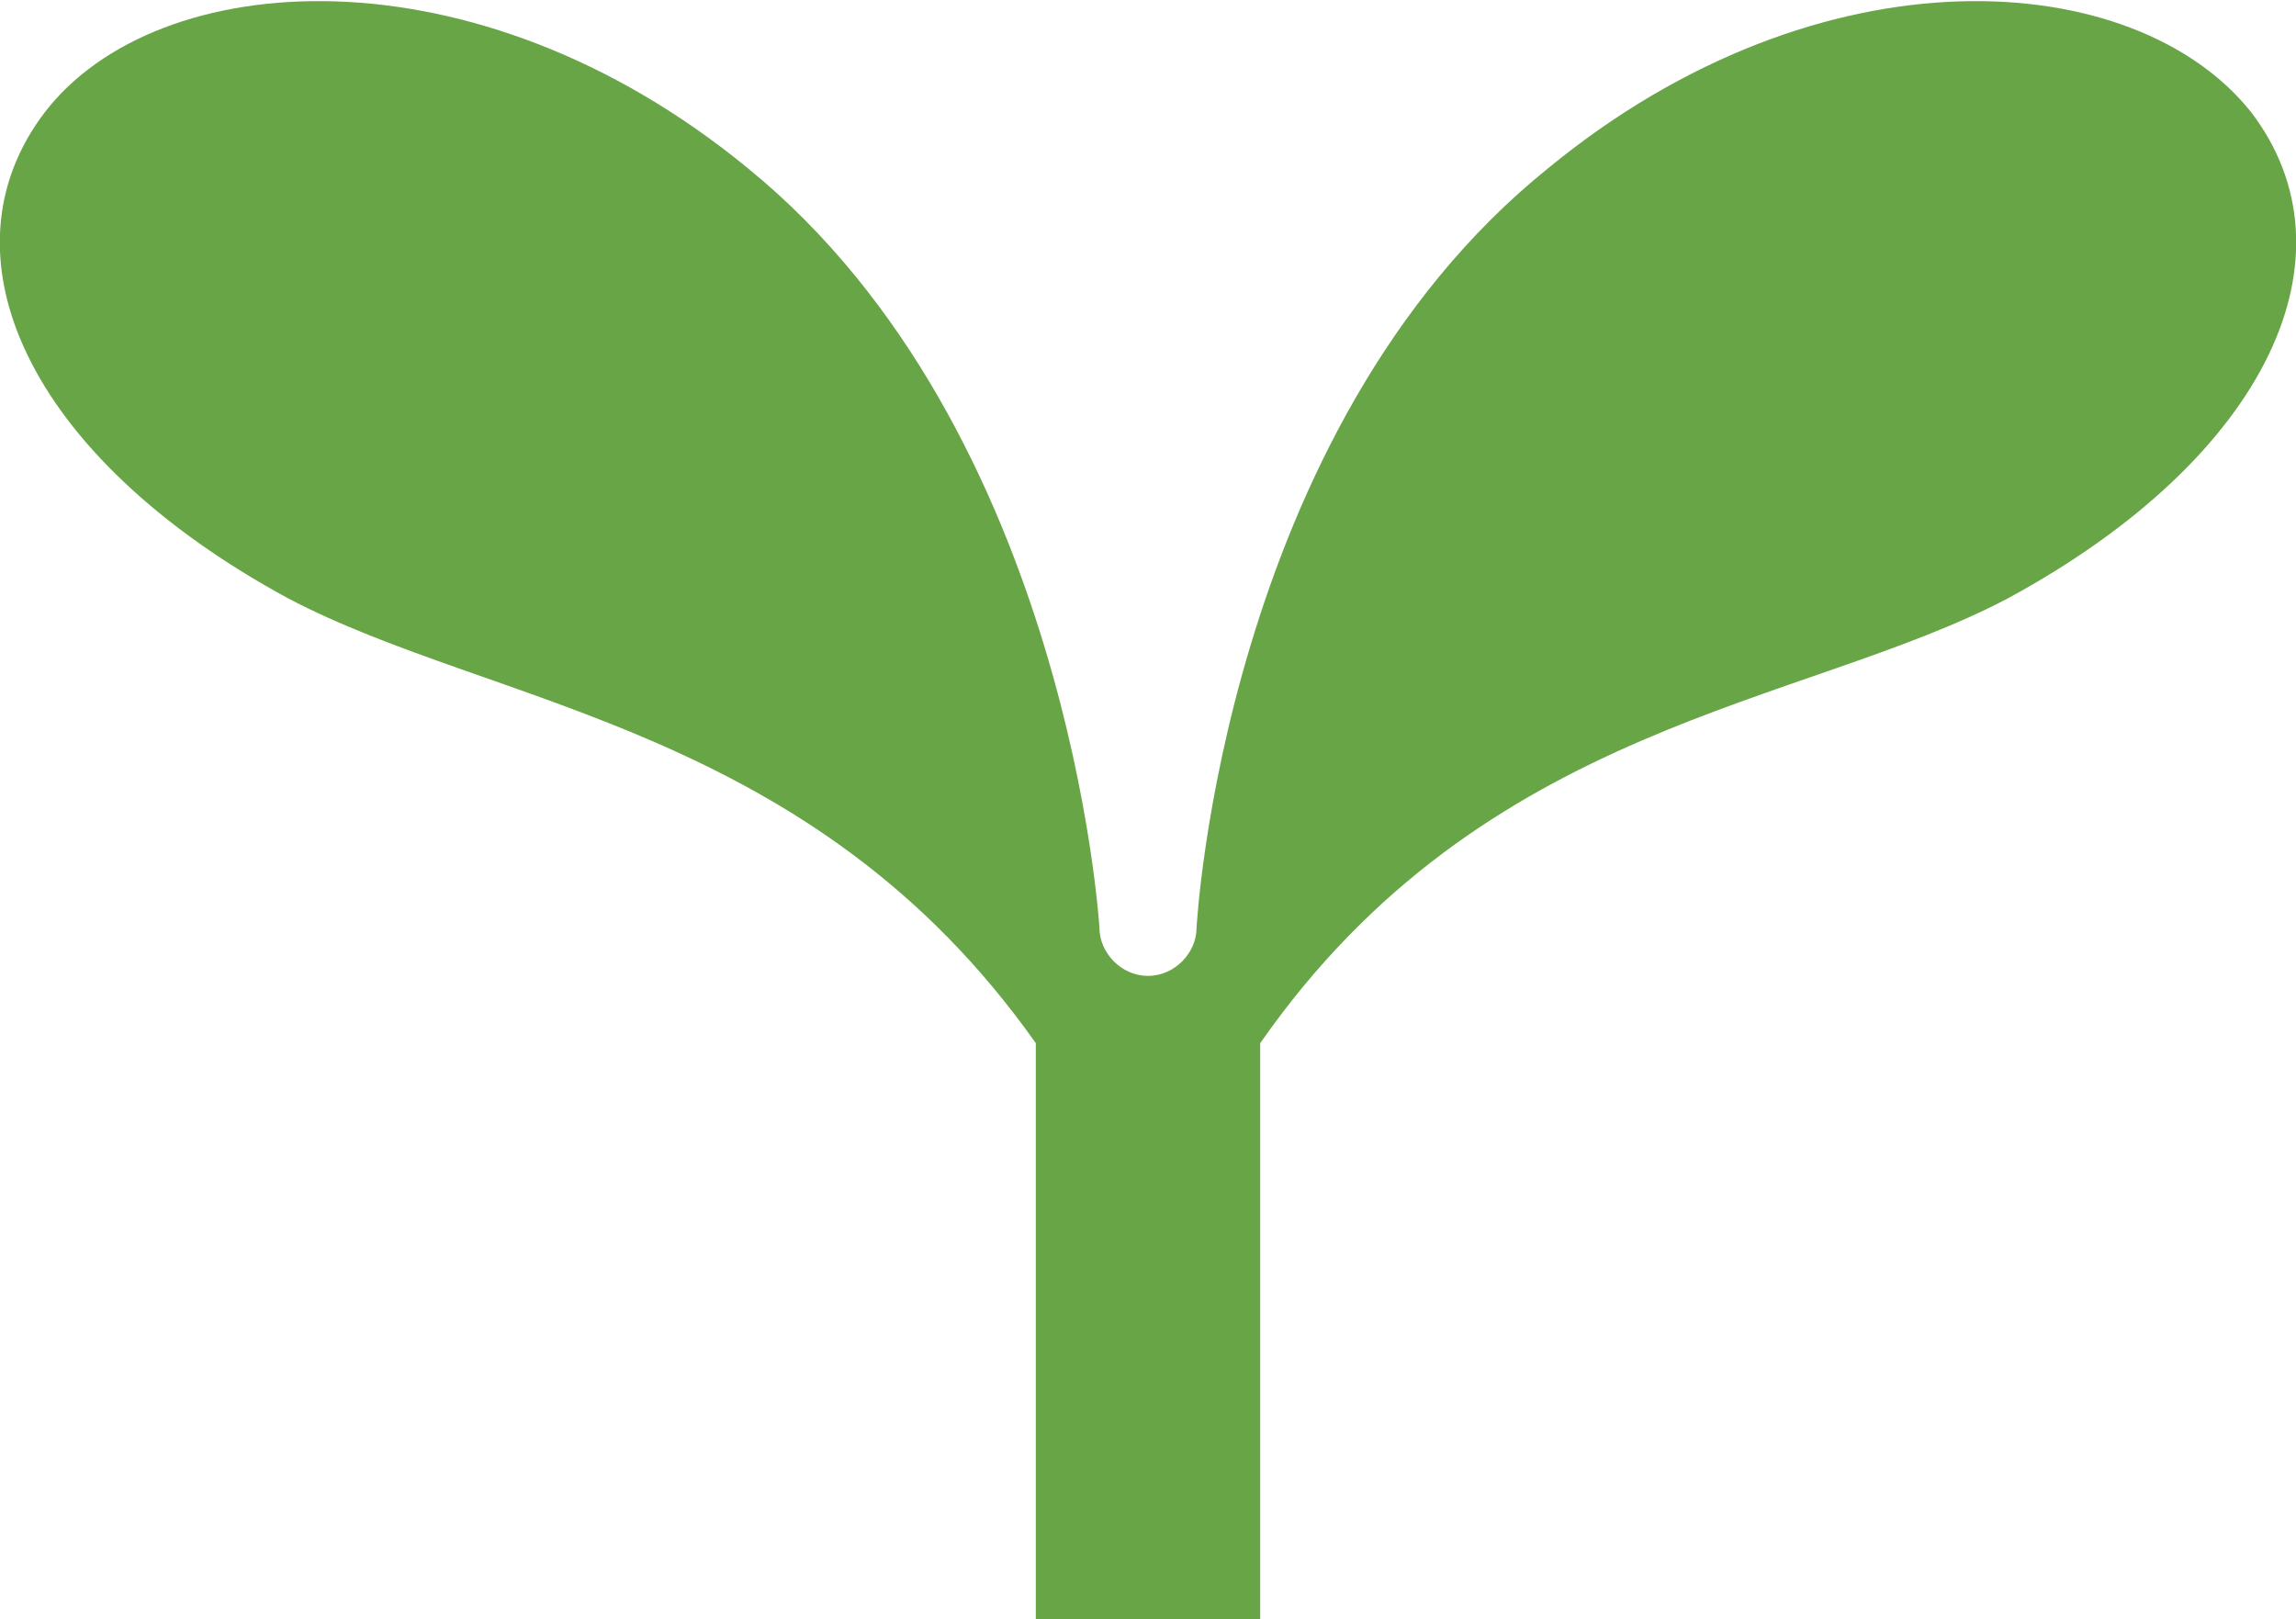
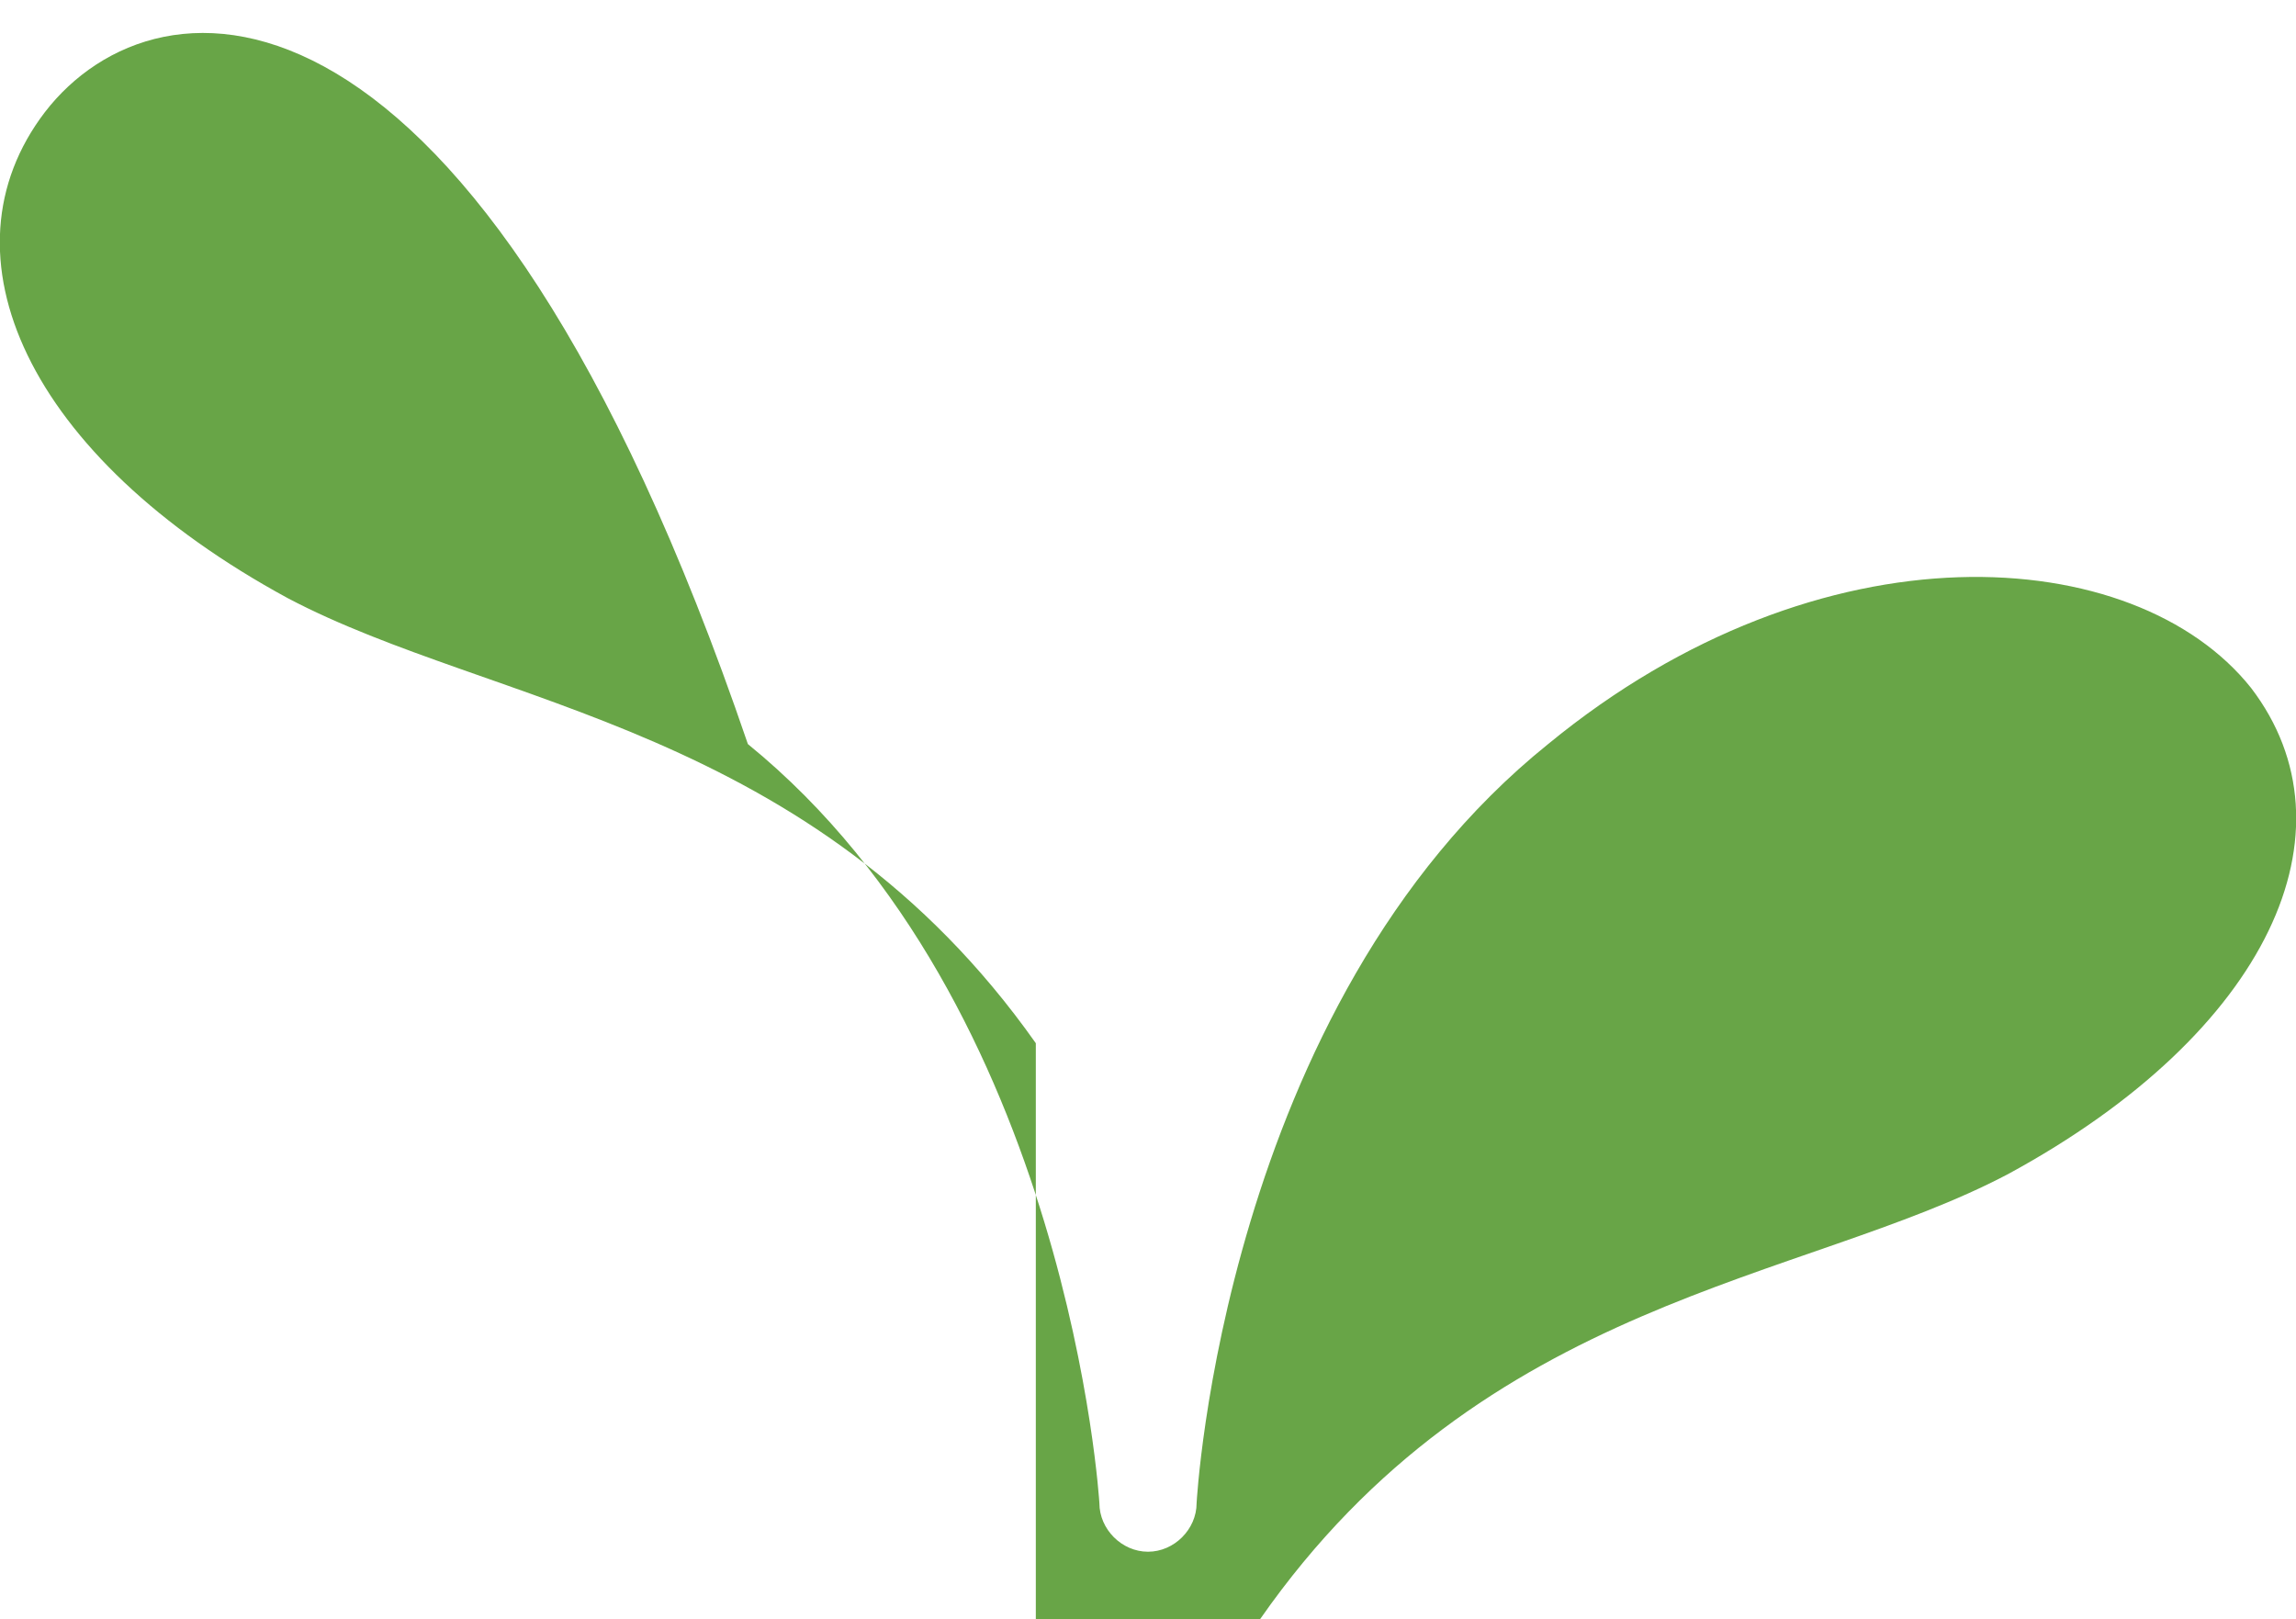
<svg xmlns="http://www.w3.org/2000/svg" width="61.4" height="43.3" version="1.1" viewBox="0 0 61.4 43.3">
  <defs>
    <style>
      .cls-1 {
        fill: #68a547;
      }
    </style>
  </defs>
  <g>
    <g id="_レイヤー_1" data-name="レイヤー_1">
-       <path class="cls-1" d="M33.7,43.3v-15.4c6-8.6,14.5-9,20-11.9,7-3.8,9.4-9.2,6.5-13-3.1-3.9-11.5-4.5-18.8,1.5-8.7,7-9.4,20.3-9.4,20.3,0,.7-.6,1.3-1.3,1.3s-1.3-.6-1.3-1.3c0,0-.8-13.3-9.4-20.3C12.7-1.5,4.2-.9,1.2,3c-2.9,3.8-.5,9.2,6.5,13,5.5,2.9,14,3.4,20,11.9v15.4h6.2" />
+       <path class="cls-1" d="M33.7,43.3c6-8.6,14.5-9,20-11.9,7-3.8,9.4-9.2,6.5-13-3.1-3.9-11.5-4.5-18.8,1.5-8.7,7-9.4,20.3-9.4,20.3,0,.7-.6,1.3-1.3,1.3s-1.3-.6-1.3-1.3c0,0-.8-13.3-9.4-20.3C12.7-1.5,4.2-.9,1.2,3c-2.9,3.8-.5,9.2,6.5,13,5.5,2.9,14,3.4,20,11.9v15.4h6.2" />
    </g>
  </g>
</svg>